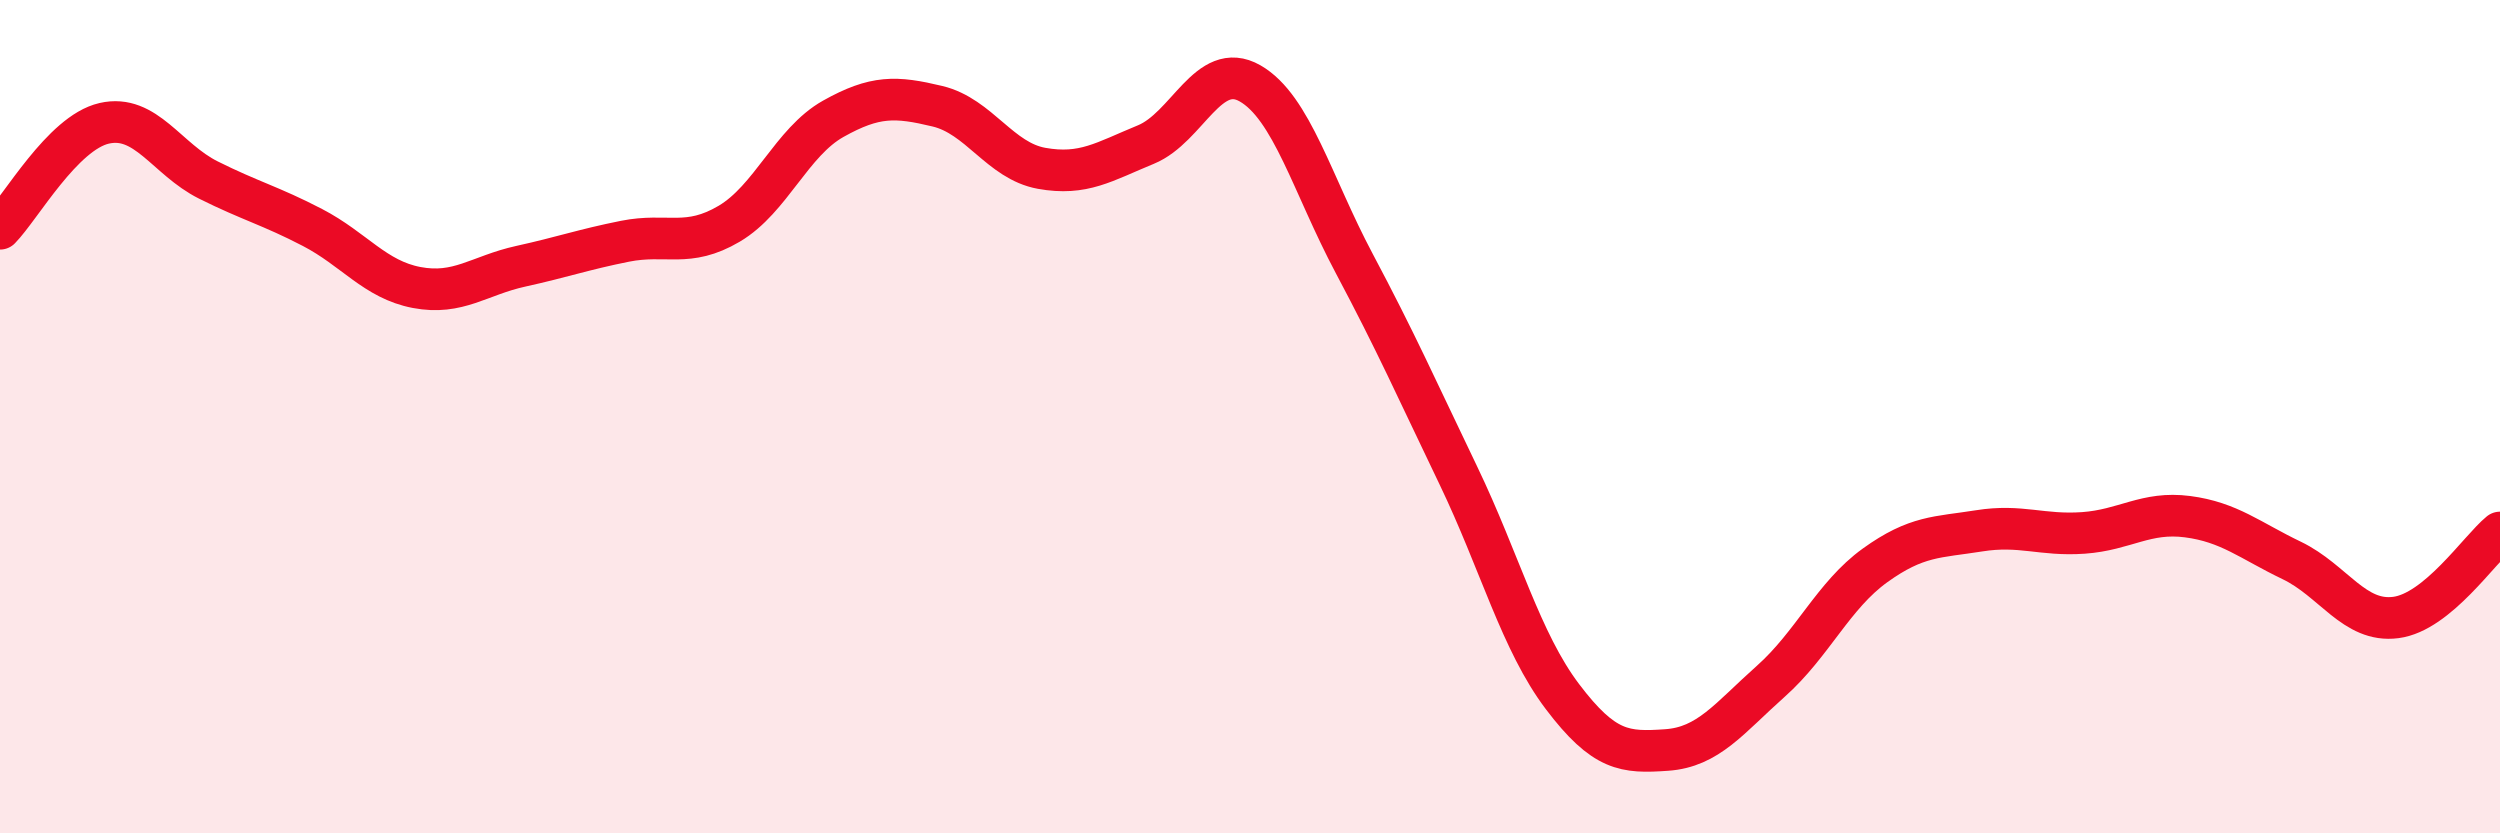
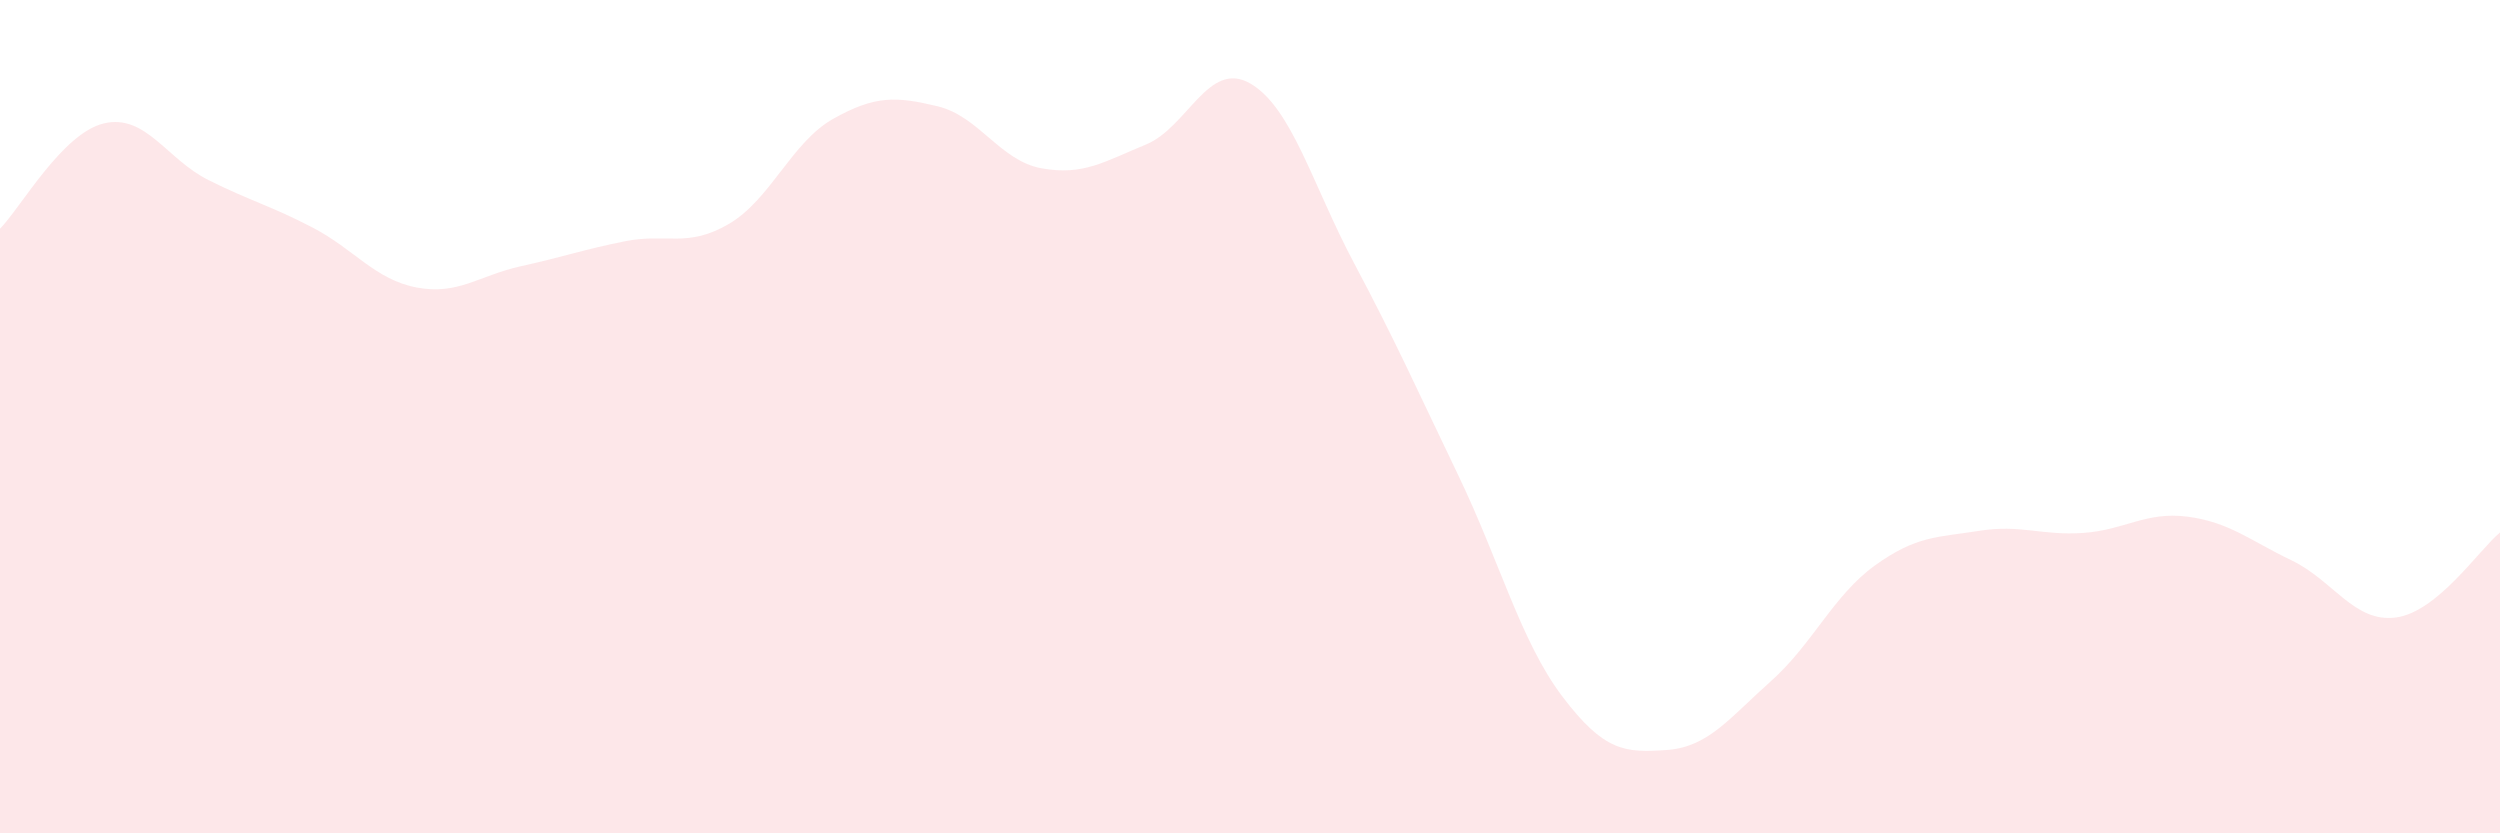
<svg xmlns="http://www.w3.org/2000/svg" width="60" height="20" viewBox="0 0 60 20">
  <path d="M 0,5.49 C 0.5,4.98 1.5,3.19 2.5,2.96 C 3.5,2.73 4,3.82 5,4.32 C 6,4.82 6.5,4.94 7.5,5.46 C 8.5,5.98 9,6.71 10,6.9 C 11,7.09 11.5,6.61 12.5,6.39 C 13.5,6.17 14,5.99 15,5.79 C 16,5.59 16.5,5.96 17.5,5.37 C 18.5,4.78 19,3.41 20,2.85 C 21,2.29 21.5,2.31 22.5,2.55 C 23.5,2.79 24,3.86 25,4.04 C 26,4.22 26.5,3.88 27.5,3.47 C 28.5,3.06 29,1.43 30,2 C 31,2.57 31.5,4.44 32.5,6.32 C 33.5,8.2 34,9.33 35,11.41 C 36,13.49 36.5,15.4 37.5,16.72 C 38.5,18.04 39,18.07 40,18 C 41,17.93 41.5,17.24 42.5,16.35 C 43.5,15.46 44,14.29 45,13.57 C 46,12.85 46.5,12.9 47.5,12.74 C 48.5,12.58 49,12.86 50,12.79 C 51,12.72 51.5,12.27 52.5,12.4 C 53.5,12.53 54,12.97 55,13.45 C 56,13.93 56.5,14.95 57.5,14.82 C 58.5,14.69 59.5,13.19 60,12.78L60 20L0 20Z" fill="#EB0A25" opacity="0.1" stroke-linecap="round" stroke-linejoin="round" />
-   <path d="M 0,5.49 C 0.5,4.98 1.5,3.19 2.5,2.96 C 3.5,2.73 4,3.82 5,4.32 C 6,4.82 6.5,4.94 7.5,5.46 C 8.5,5.98 9,6.71 10,6.9 C 11,7.09 11.5,6.61 12.5,6.39 C 13.5,6.17 14,5.99 15,5.79 C 16,5.59 16.5,5.96 17.5,5.37 C 18.5,4.78 19,3.41 20,2.85 C 21,2.29 21.5,2.31 22.5,2.55 C 23.5,2.79 24,3.86 25,4.04 C 26,4.22 26.5,3.88 27.5,3.47 C 28.5,3.06 29,1.43 30,2 C 31,2.57 31.5,4.44 32.5,6.32 C 33.5,8.2 34,9.33 35,11.41 C 36,13.49 36.5,15.4 37.5,16.72 C 38.5,18.04 39,18.07 40,18 C 41,17.93 41.5,17.24 42.5,16.35 C 43.5,15.46 44,14.29 45,13.57 C 46,12.85 46.5,12.9 47.5,12.74 C 48.5,12.58 49,12.86 50,12.79 C 51,12.72 51.5,12.27 52.5,12.4 C 53.5,12.53 54,12.97 55,13.45 C 56,13.93 56.5,14.95 57.5,14.82 C 58.5,14.69 59.5,13.19 60,12.78" stroke="#EB0A25" stroke-width="1" fill="none" stroke-linecap="round" stroke-linejoin="round" />
</svg>